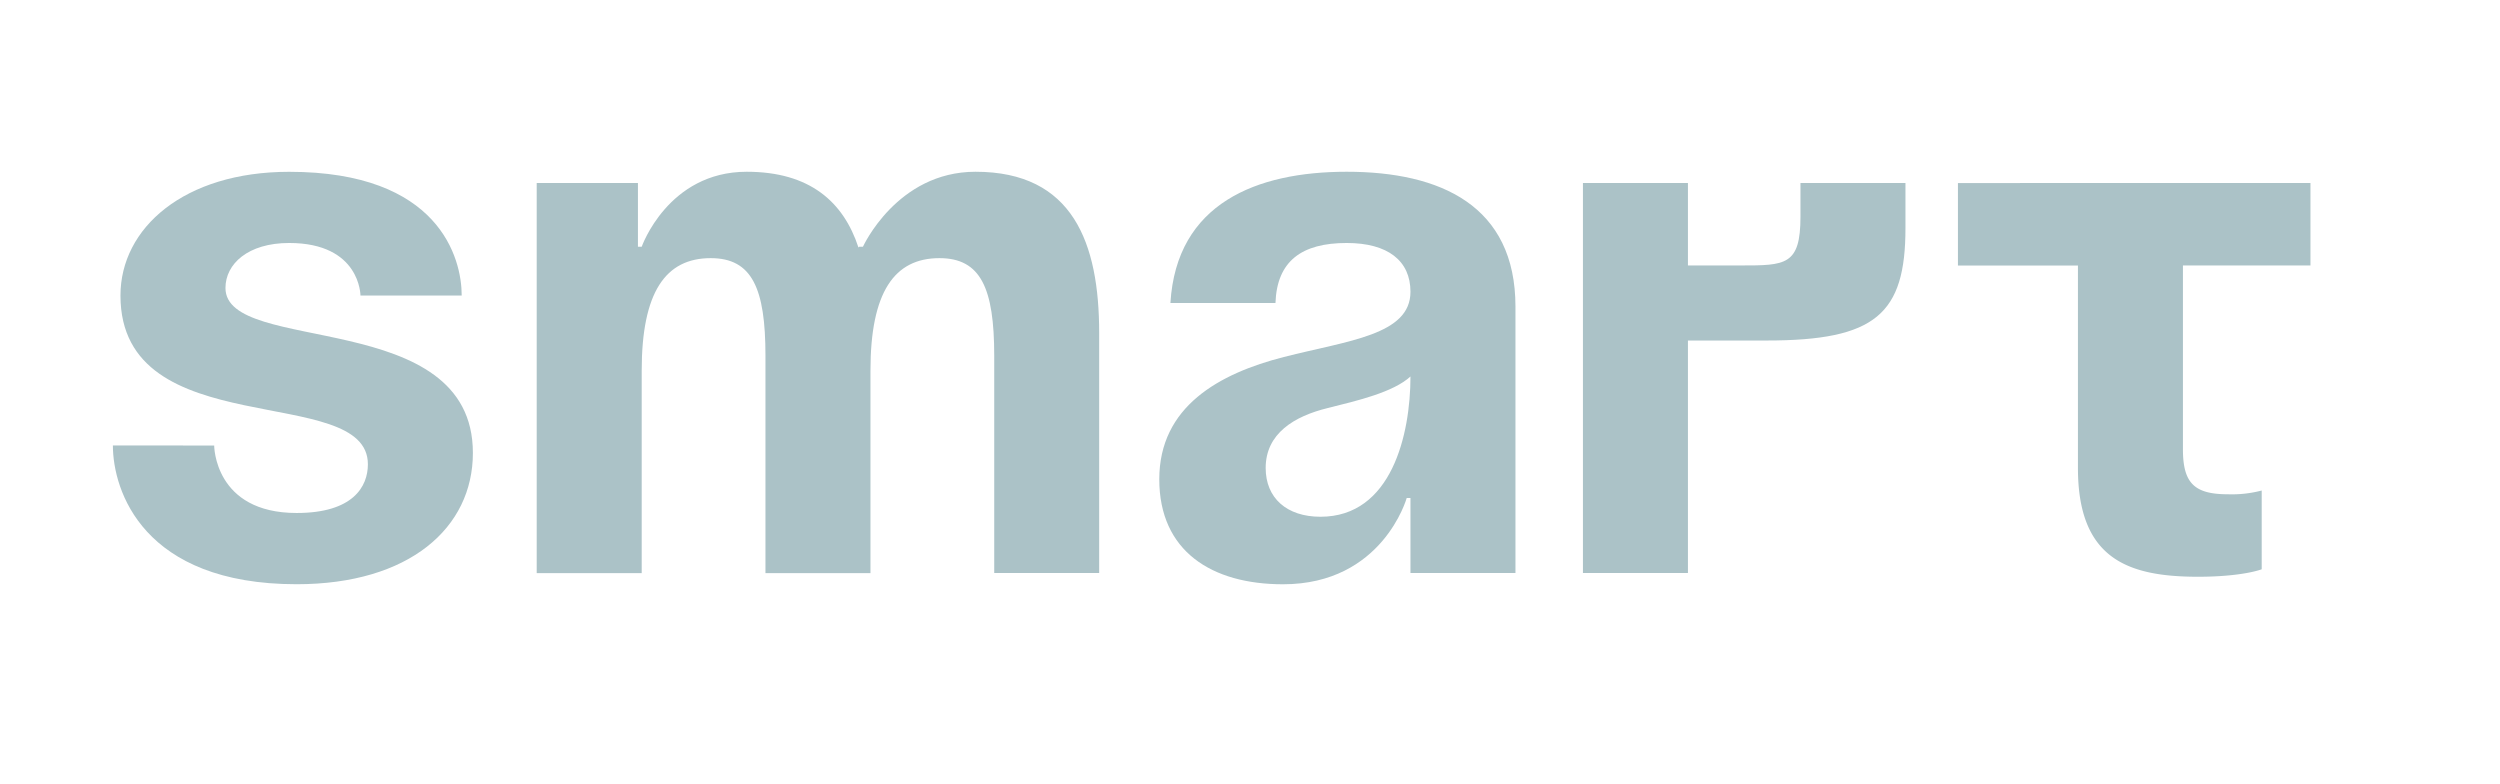
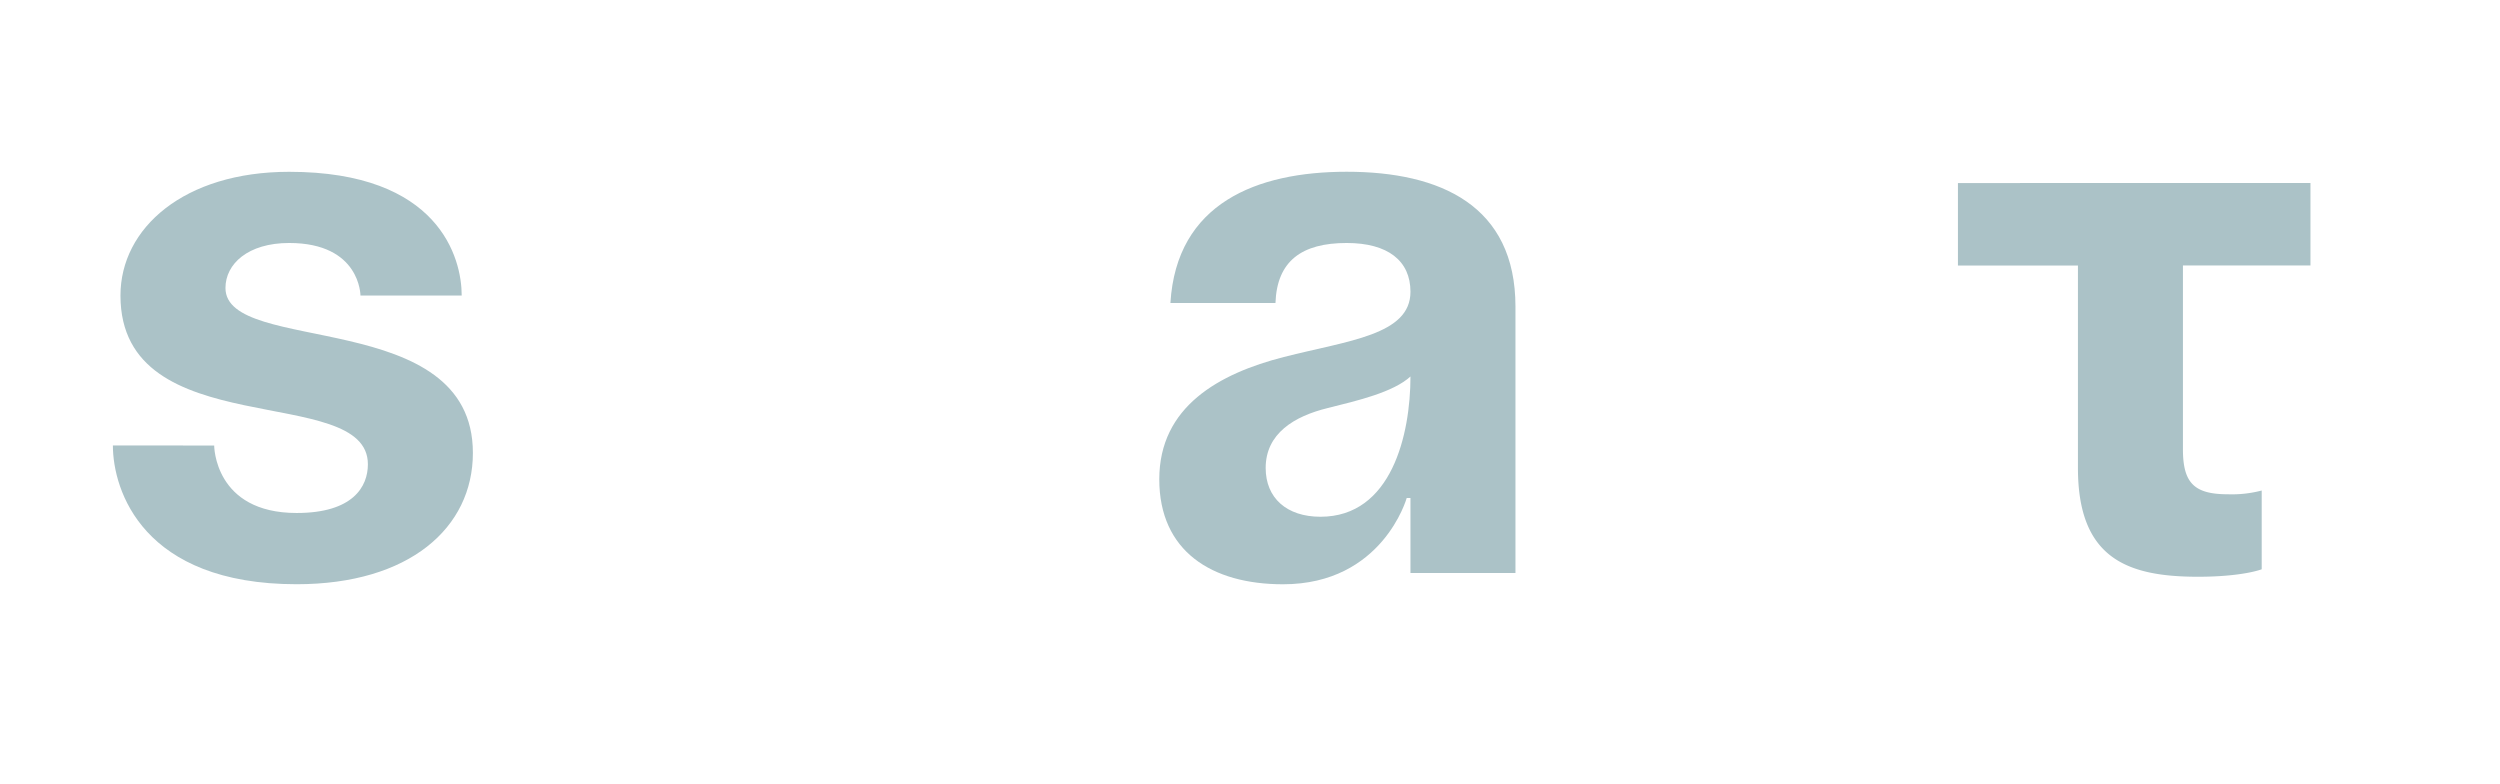
<svg xmlns="http://www.w3.org/2000/svg" id="Layer_1" data-name="Layer 1" viewBox="0 0 485 152">
  <defs>
    <style>.cls-1{fill:#abc2c7;}</style>
  </defs>
  <title>text_smart_white_blue</title>
  <path class="cls-1" d="M41.55,86.43s0,13.09,16,13.09c10.91,0,13.82-5.09,13.82-9.45,0-16-48-3.64-48-32.74,0-13.1,12.36-24,32.73-24,29.11,0,33.47,16.73,33.47,24H69.93s0-10.19-13.83-10.19c-8,0-12.36,4.07-12.36,8.73,0,13.1,48,3.64,48,32,0,14.55-12.36,25.47-34.19,25.47-29.83,0-35.65-18.19-35.65-26.92Z" />
-   <path class="cls-1" d="M148.5,69c0-13.1-2.62-18.92-10.62-18.92-8.74,0-13.39,6.55-13.39,21.83v39.28H104.12V35.5h19.64V47.87h.73s5.09-14.55,20.37-14.55c12.22,0,18.77,5.82,21.68,14.69l.15-.14h.72S174,33.32,189.24,33.32c18.92,0,24,13.82,24,31.28v46.56H192.88V69c0-13.1-2.62-18.92-10.63-18.92-8.73,0-13.38,6.55-13.38,21.83v39.28H148.5Z" />
  <path class="cls-1" d="M227.06,58.78c1.17-19.35,16.74-25.46,34.2-25.46,18.19,0,32.74,6.55,32.74,26.19v51.65H273.63V96.61h-.73s-4.66,16.74-24,16.74c-13.82,0-24-6.41-24-20.37,0-14.12,11.64-20.52,24.16-23.72S273.63,65,273.63,56.6c0-6-4.37-9.46-12.37-9.46-8.73,0-13.53,3.49-13.82,11.64Zm30.56,20.37c-6.55,1.6-12.08,4.95-12.08,11.64,0,5.82,4.08,9.46,10.63,9.46,13.82,0,17.46-16,17.46-27.21C270.28,76.1,263.44,77.7,257.62,79.15Z" />
-   <path class="cls-1" d="M307.09,35.5h20.37v16h10.19c8.73,0,11.64,0,11.64-9.46V35.5h20.37v8.73c0,16.73-5.82,21.83-26.92,21.83H327.46v45.1H307.09Z" />
  <path class="cls-1" d="M448.23,35.5v16H423.49V87.16c0,6.54,2.18,8.73,8.73,8.73a22.75,22.75,0,0,0,6.55-.73v15.28s-3.64,1.45-12.37,1.45c-13.82,0-23.28-3.64-23.28-21.1V51.51H379.84v-16Z" />
</svg>